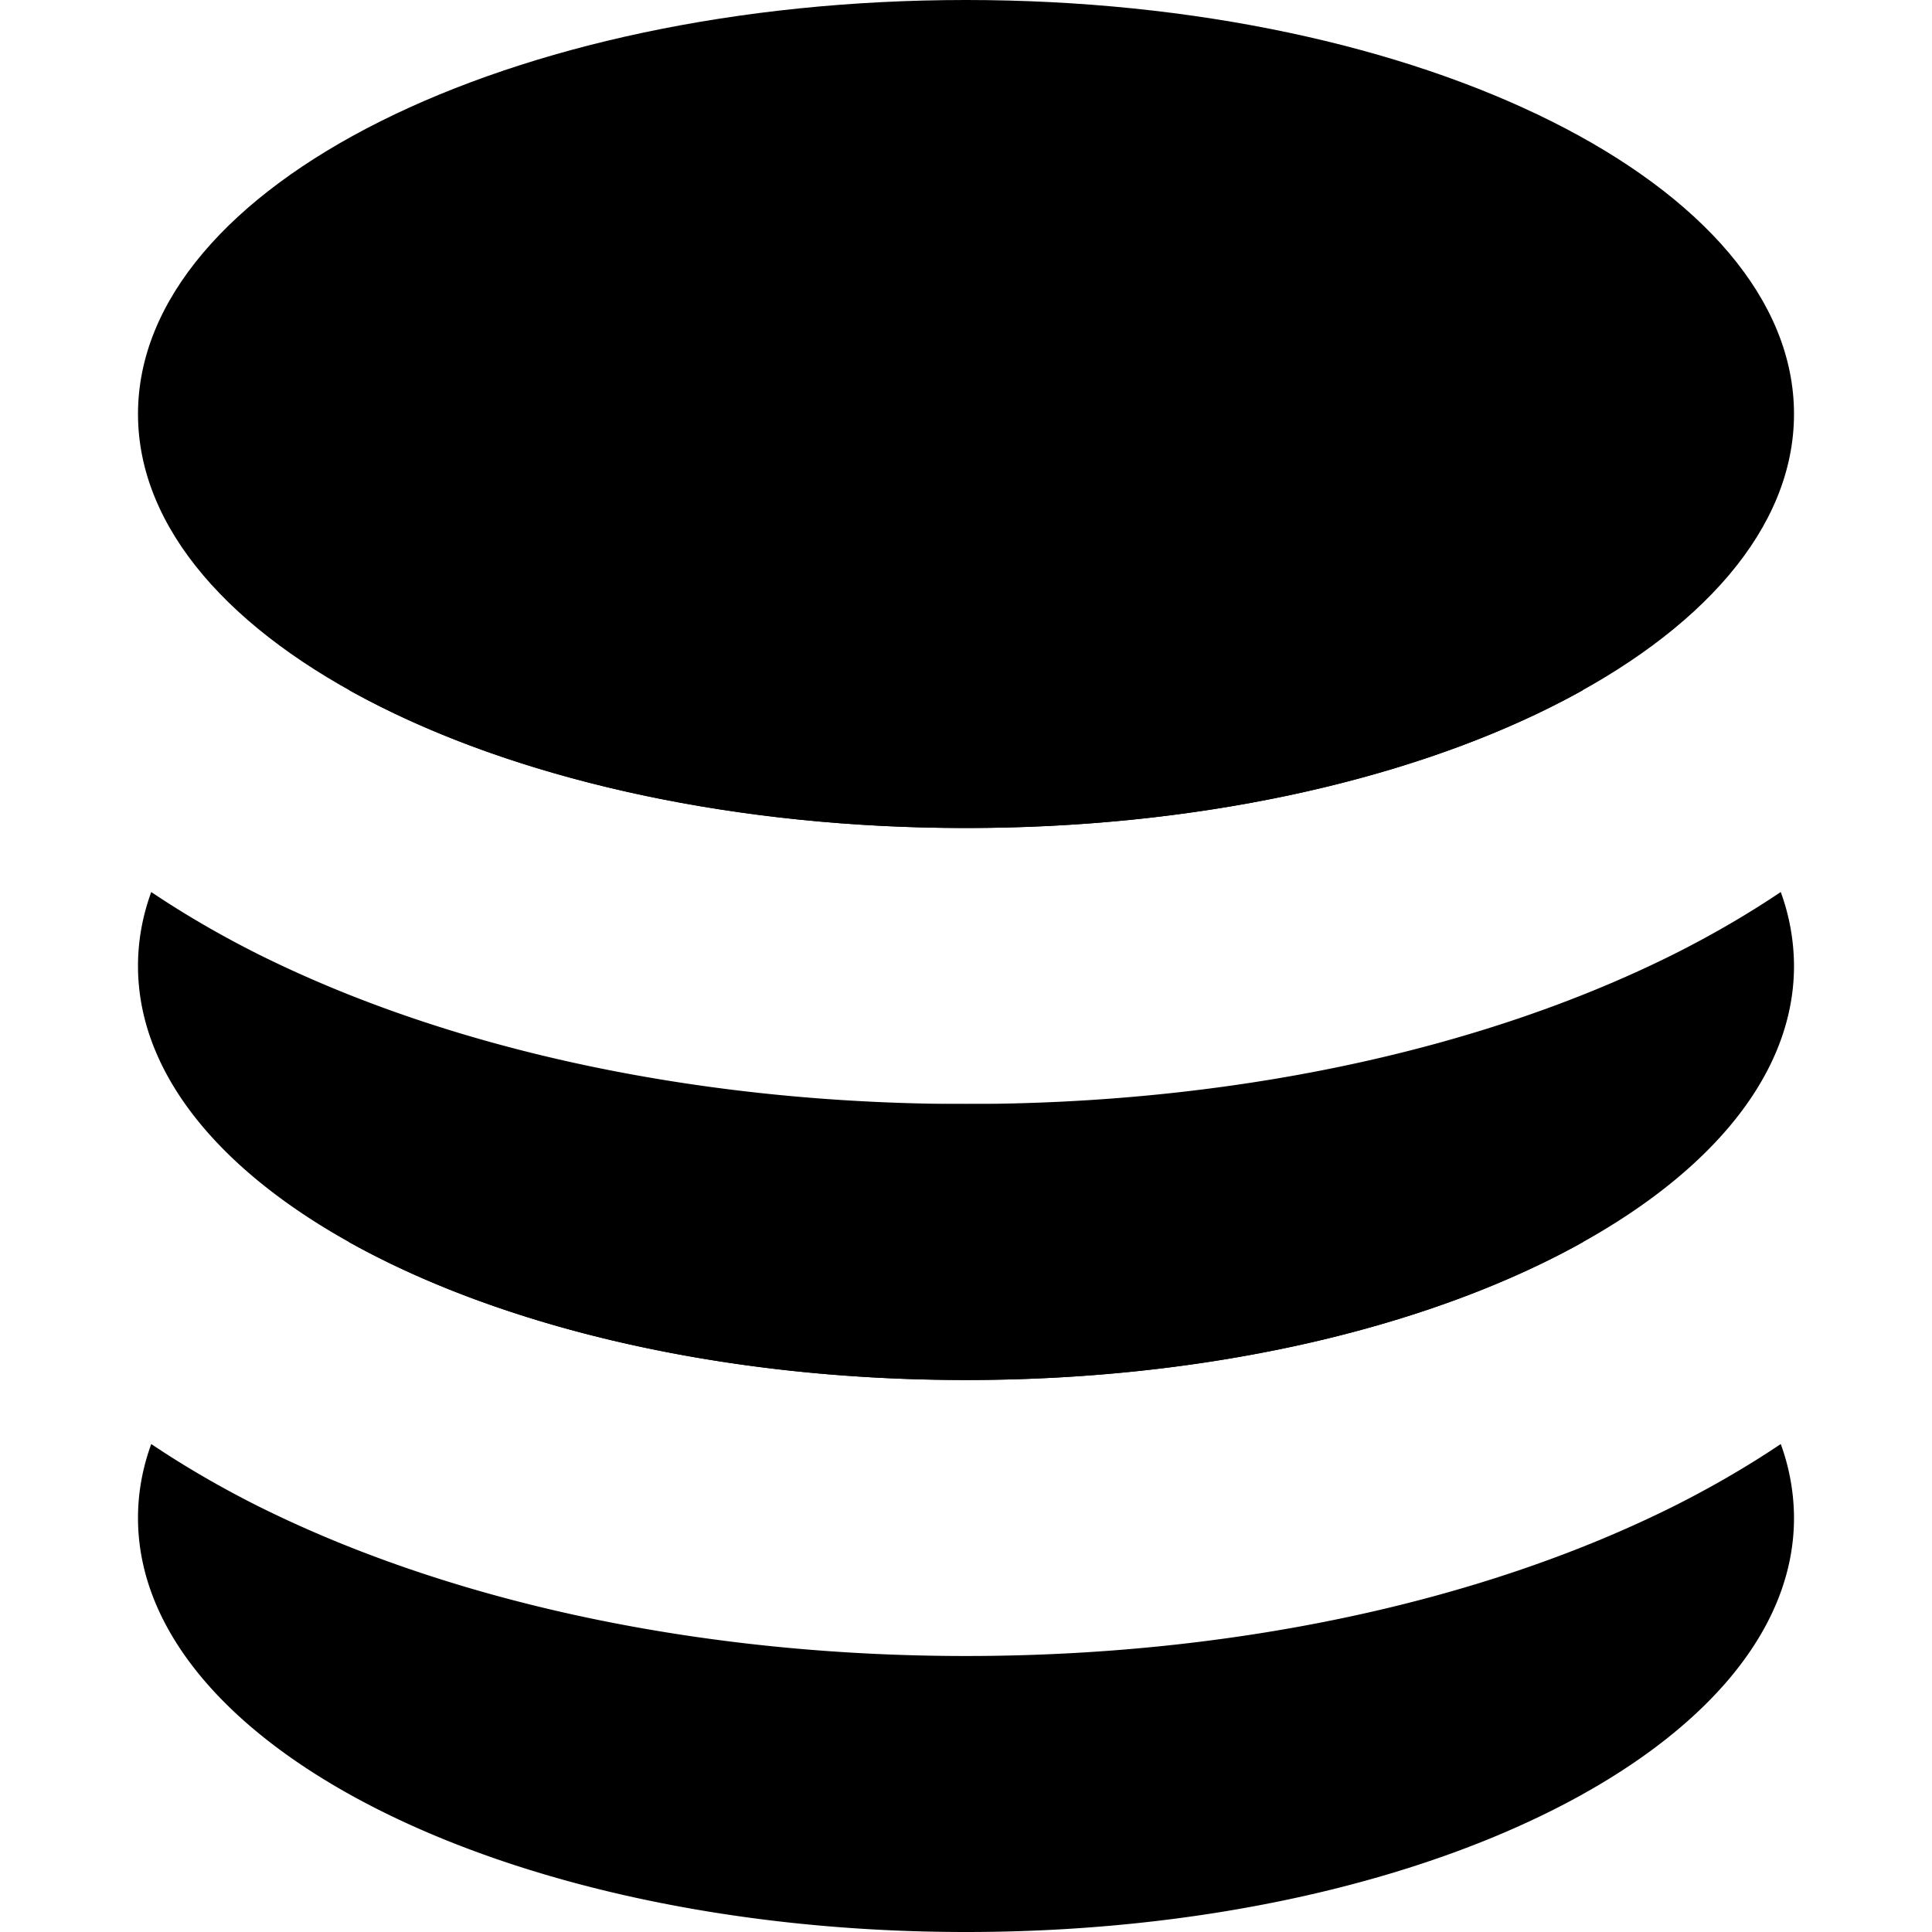
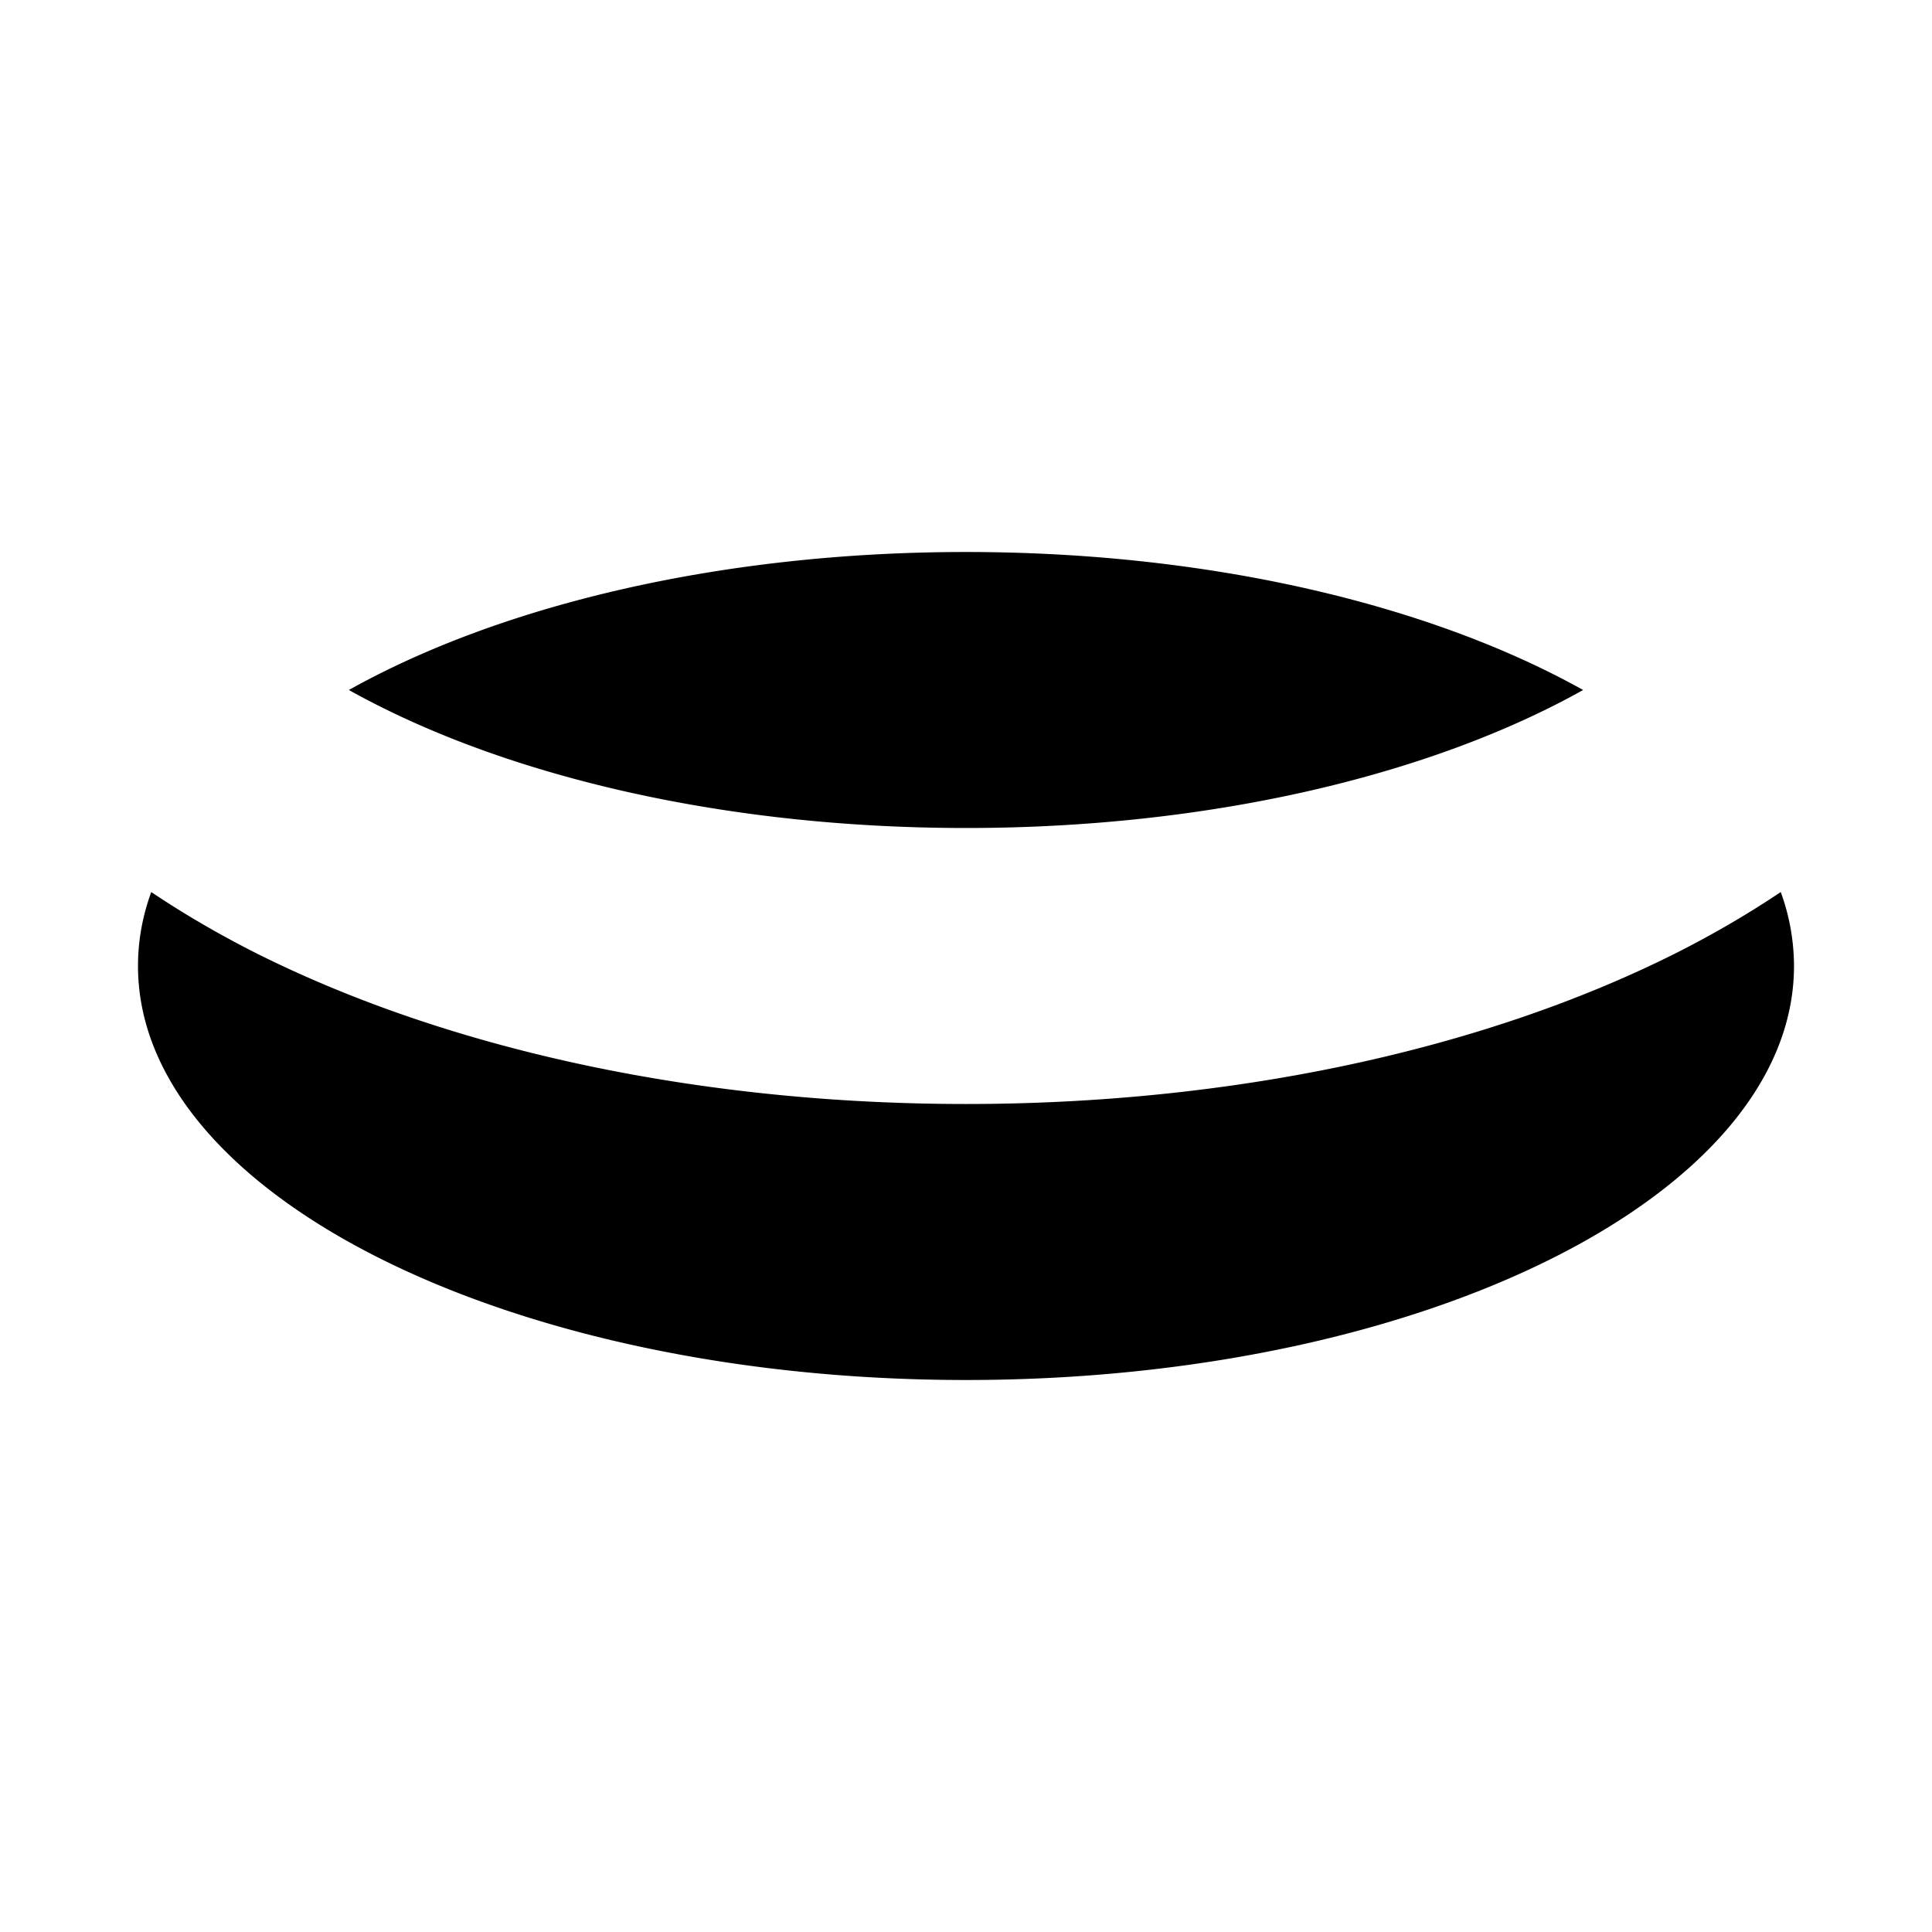
<svg xmlns="http://www.w3.org/2000/svg" fill="currentColor" viewBox="-0.5 0 7 7">
-   <path fill-rule="evenodd" d="M3 6c.95 0 1.86-.19 2.569-.545.125-.063.255-.137.383-.223A.786.786 0 0 1 6 5.5C6 6.328 4.657 7 3 7s-3-.672-3-1.5c0-.091.016-.18.048-.268.128.086.258.16.383.223C1.141 5.81 2.05 6 3 6ZM.764 4.5C1.314 4.807 2.11 5 3 5c.889 0 1.687-.193 2.236-.5C4.686 4.193 3.89 4 3 4c-.889 0-1.687.193-2.236.5Z" clip-rule="evenodd" />
-   <path d="M6 1.5C6 2.328 4.657 3 3 3s-3-.672-3-1.5S1.343 0 3 0s3 .672 3 1.5Z" />
  <path fill-rule="evenodd" d="M3 4c.95 0 1.86-.19 2.569-.545.125-.063.255-.137.383-.223A.786.786 0 0 1 6 3.5C6 4.328 4.657 5 3 5s-3-.672-3-1.5c0-.091.016-.18.048-.268.128.086.258.16.383.223C1.141 3.81 2.05 4 3 4ZM.764 2.5C1.314 2.807 2.11 3 3 3c.889 0 1.687-.193 2.236-.5C4.686 2.193 3.89 2 3 2c-.889 0-1.687.193-2.236.5Z" clip-rule="evenodd" />
</svg>